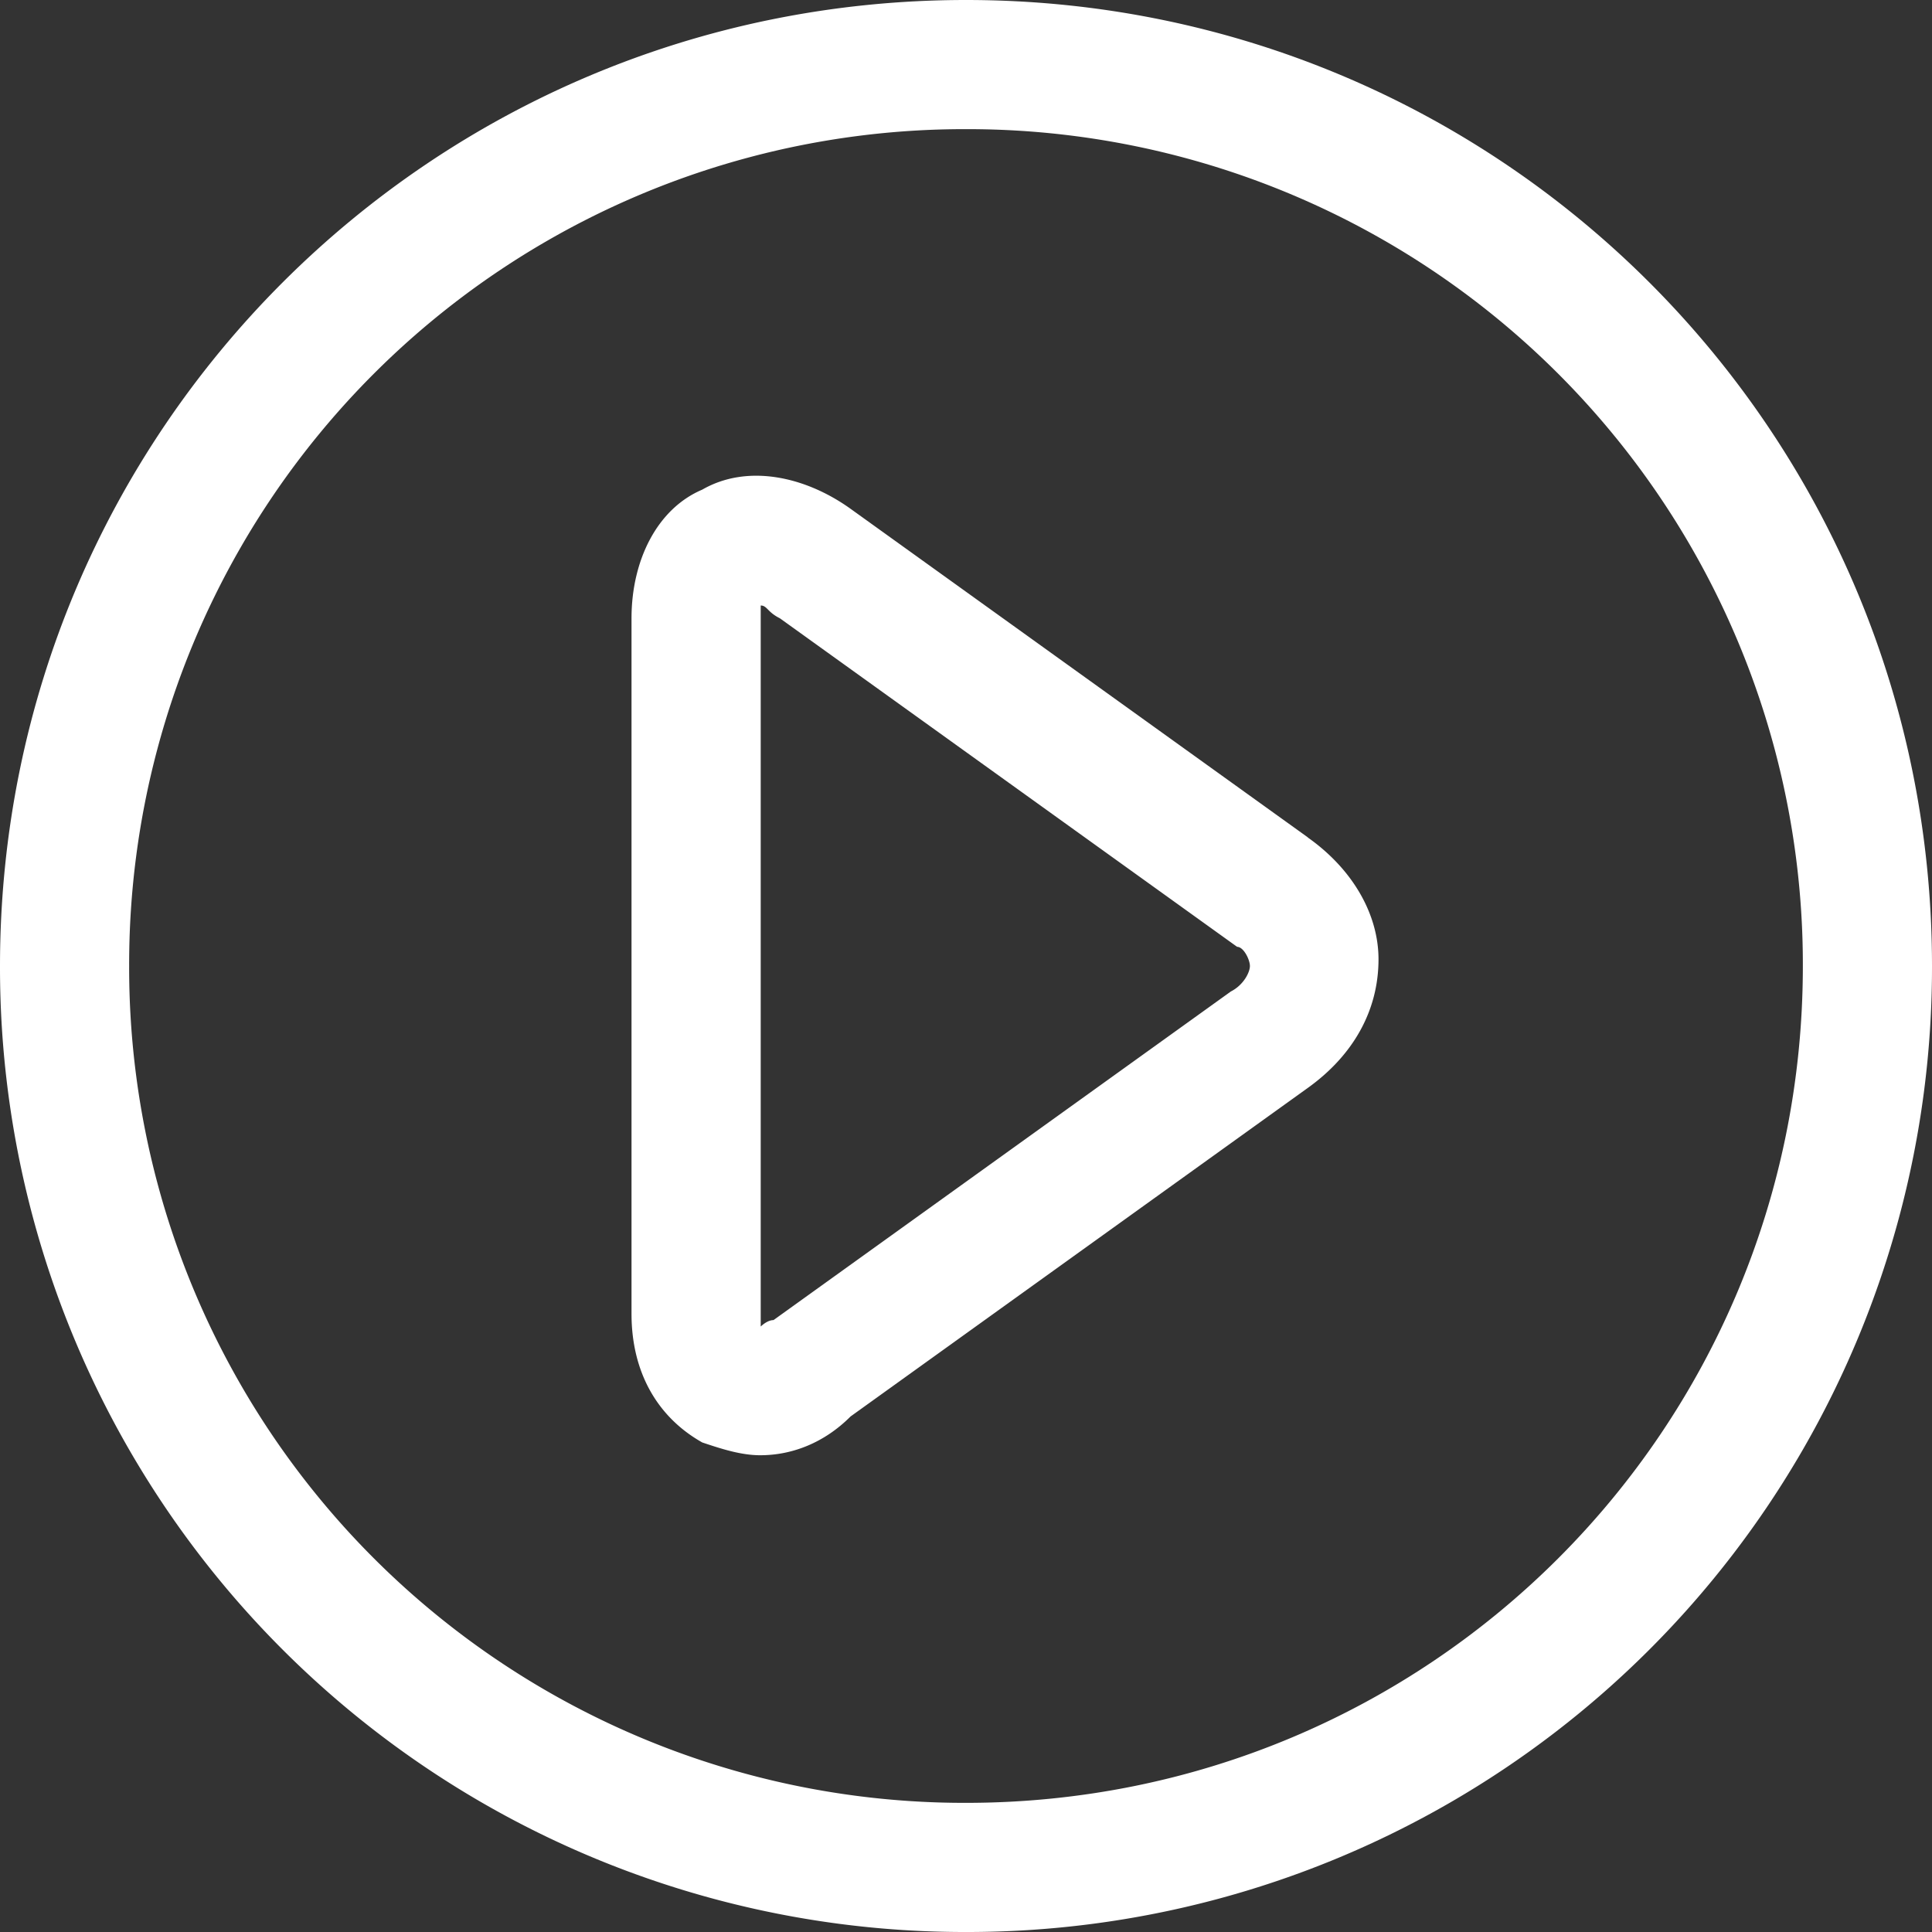
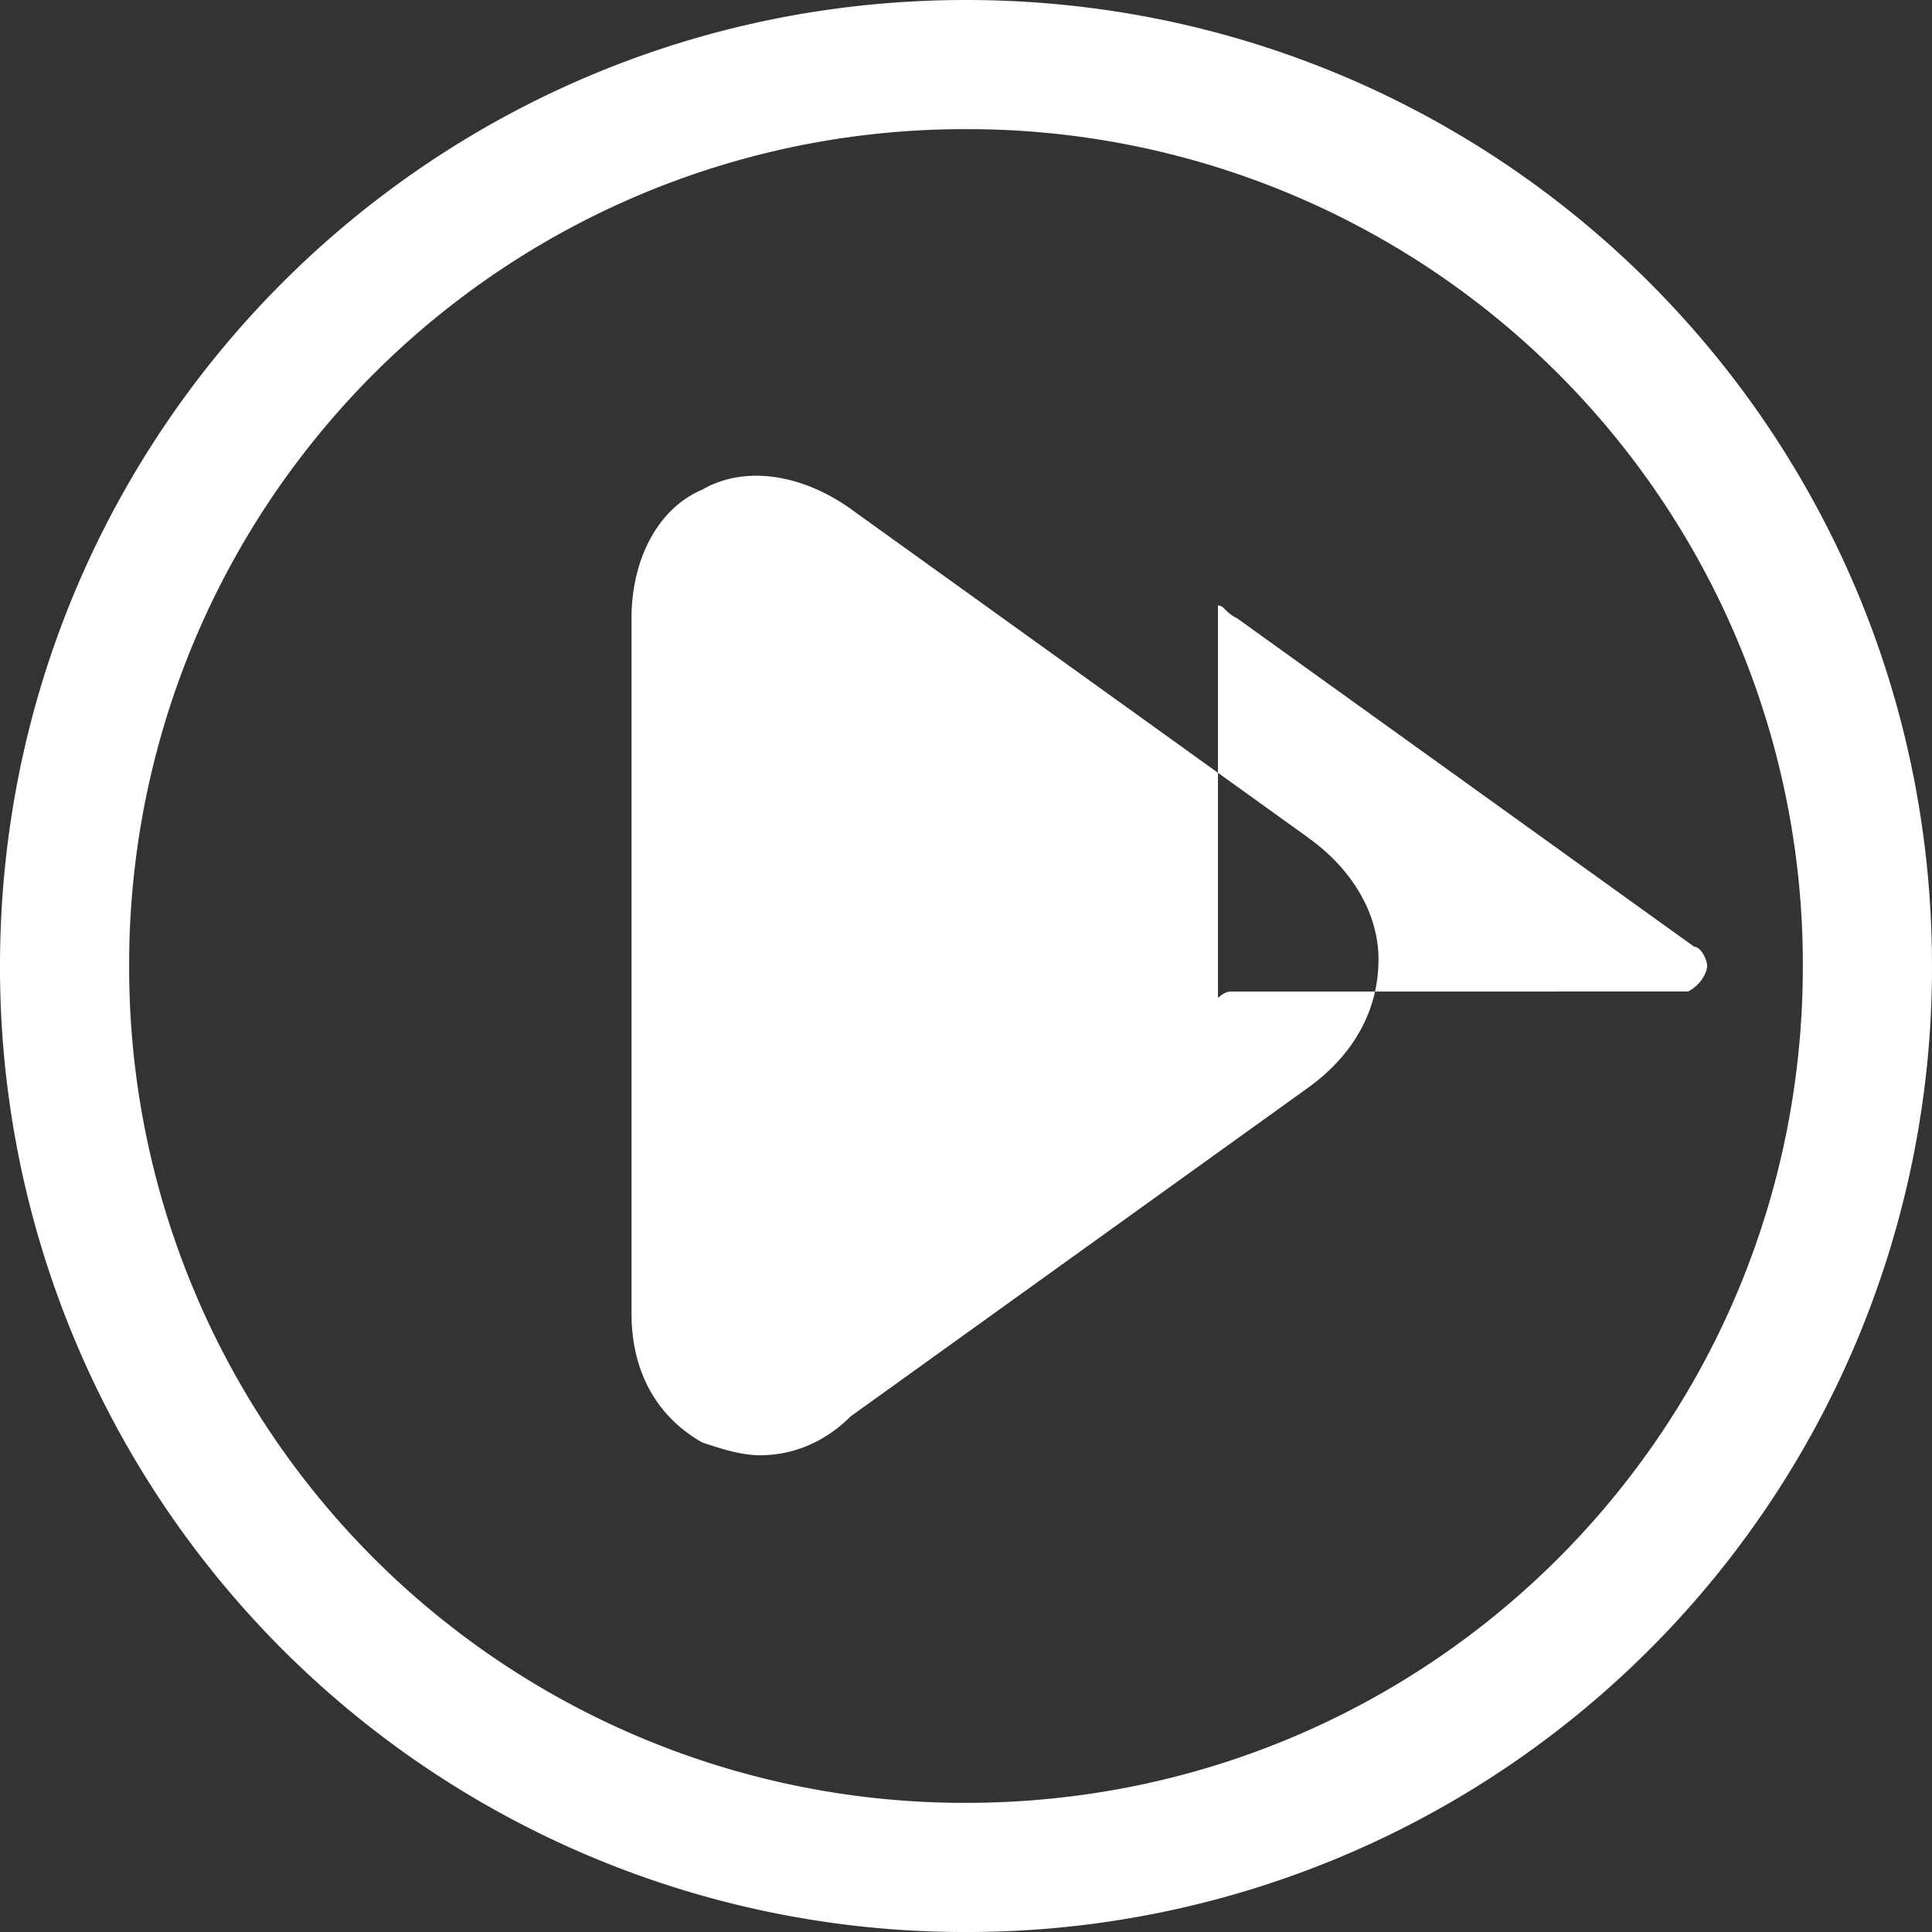
<svg xmlns="http://www.w3.org/2000/svg" width="39" height="39" fill="#fff">
  <rect width="100%" height="100%" fill="#333333" stroke="none" />
-   <path d="M26.4 16.903l-9.23-6.632c-.912-.654-2.082-.912-2.994-.387-.912.387-1.428 1.428-1.428 2.597v14.04c0 1.17.515 2.082 1.428 2.597.387.13.783.258 1.17.258.654 0 1.3-.258 1.824-.783l9.23-6.632c.912-.654 1.427-1.556 1.427-2.597 0-.902-.515-1.814-1.427-2.458zm-1.556 3.113l-9.23 6.632c-.13 0-.258.13-.258.13V12.223c.13 0 .13.13.387.258l9.23 6.632c.13 0 .258.258.258.387s-.13.386-.386.515zM19.5 0C8.714 0 0 8.704 0 19.5A19.47 19.47 0 0 0 19.5 39 19.47 19.47 0 0 0 39 19.5C39 8.704 30.286 0 19.5 0zm0 36.393A16.86 16.86 0 0 1 2.607 19.5 16.86 16.86 0 0 1 19.5 2.607 16.86 16.86 0 0 1 36.393 19.5c0 9.358-7.533 16.893-16.893 16.893z" />
+   <path d="M26.4 16.903l-9.23-6.632c-.912-.654-2.082-.912-2.994-.387-.912.387-1.428 1.428-1.428 2.597v14.04c0 1.17.515 2.082 1.428 2.597.387.13.783.258 1.17.258.654 0 1.3-.258 1.824-.783l9.23-6.632c.912-.654 1.427-1.556 1.427-2.597 0-.902-.515-1.814-1.427-2.458zm-1.556 3.113c-.13 0-.258.13-.258.13V12.223c.13 0 .13.13.387.258l9.23 6.632c.13 0 .258.258.258.387s-.13.386-.386.515zM19.5 0C8.714 0 0 8.704 0 19.5A19.47 19.47 0 0 0 19.5 39 19.47 19.47 0 0 0 39 19.5C39 8.704 30.286 0 19.5 0zm0 36.393A16.86 16.86 0 0 1 2.607 19.5 16.86 16.86 0 0 1 19.5 2.607 16.86 16.86 0 0 1 36.393 19.5c0 9.358-7.533 16.893-16.893 16.893z" />
</svg>